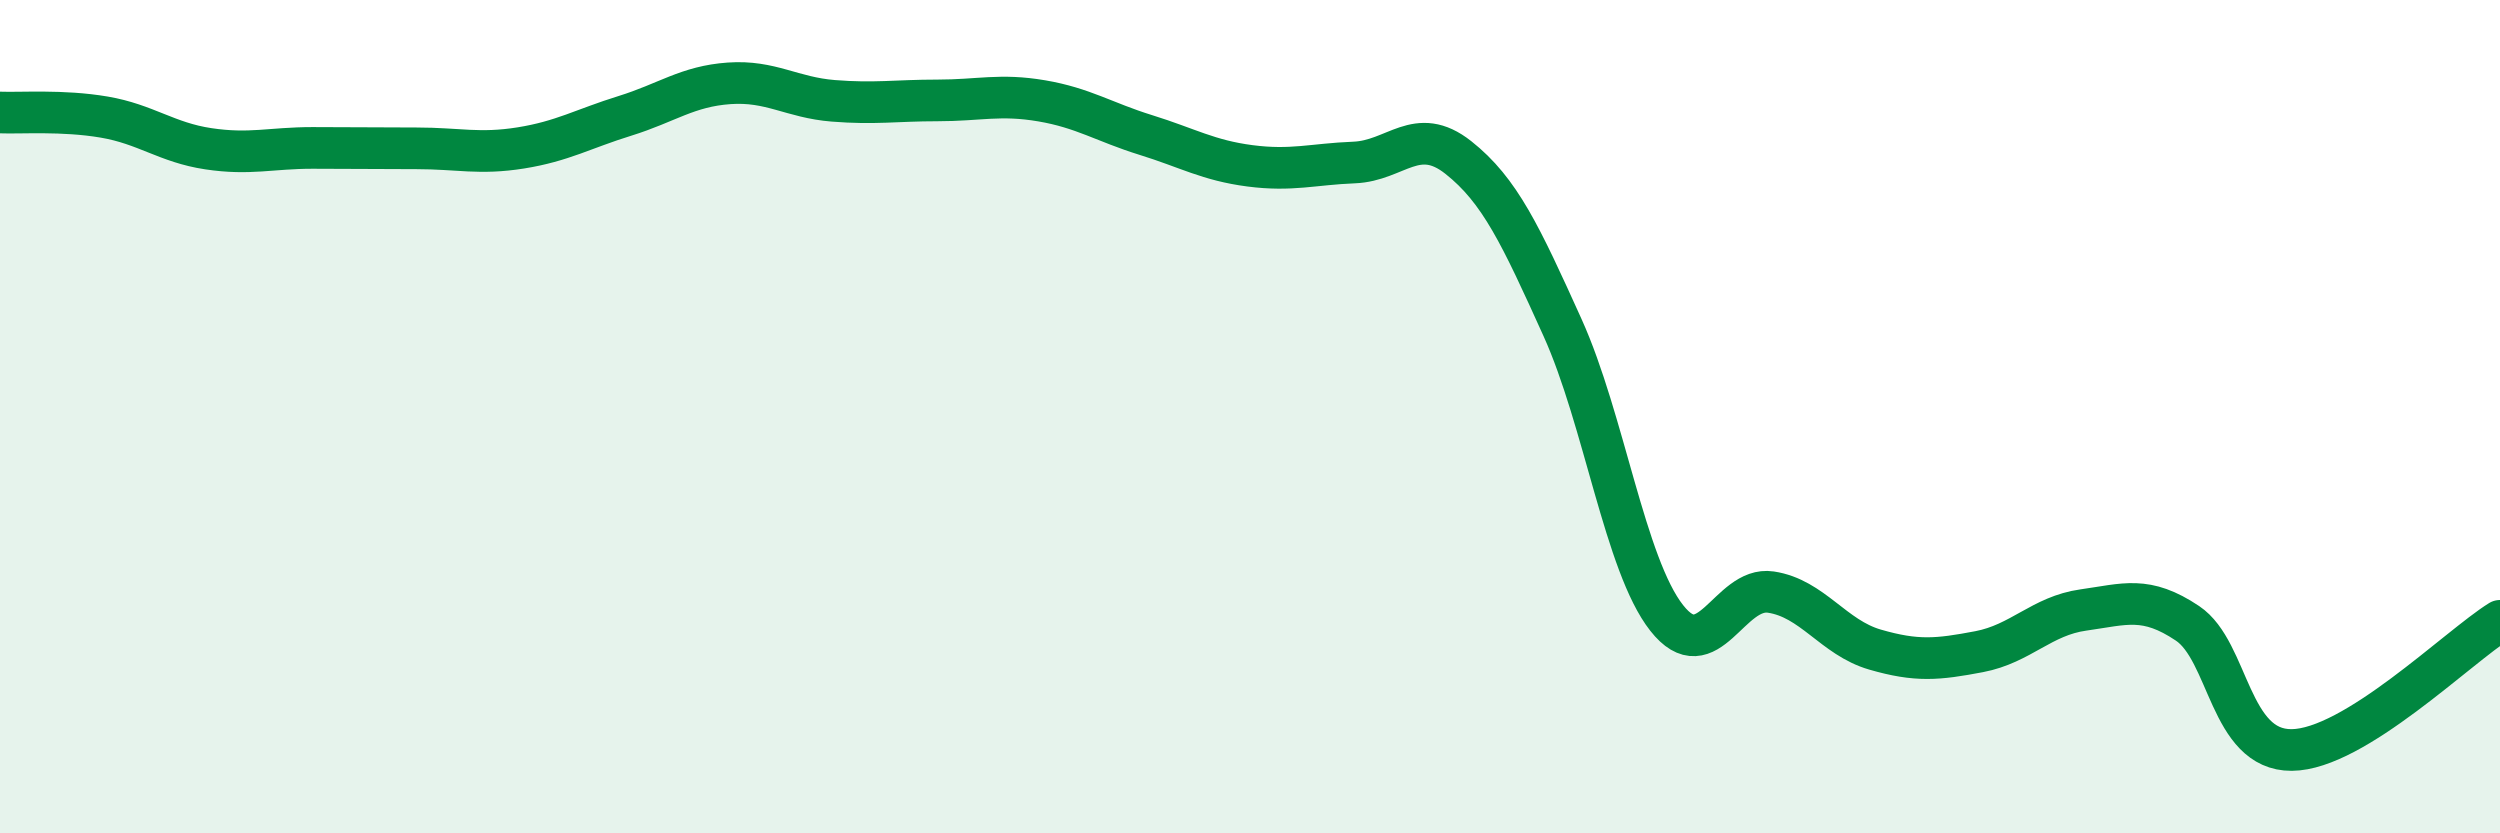
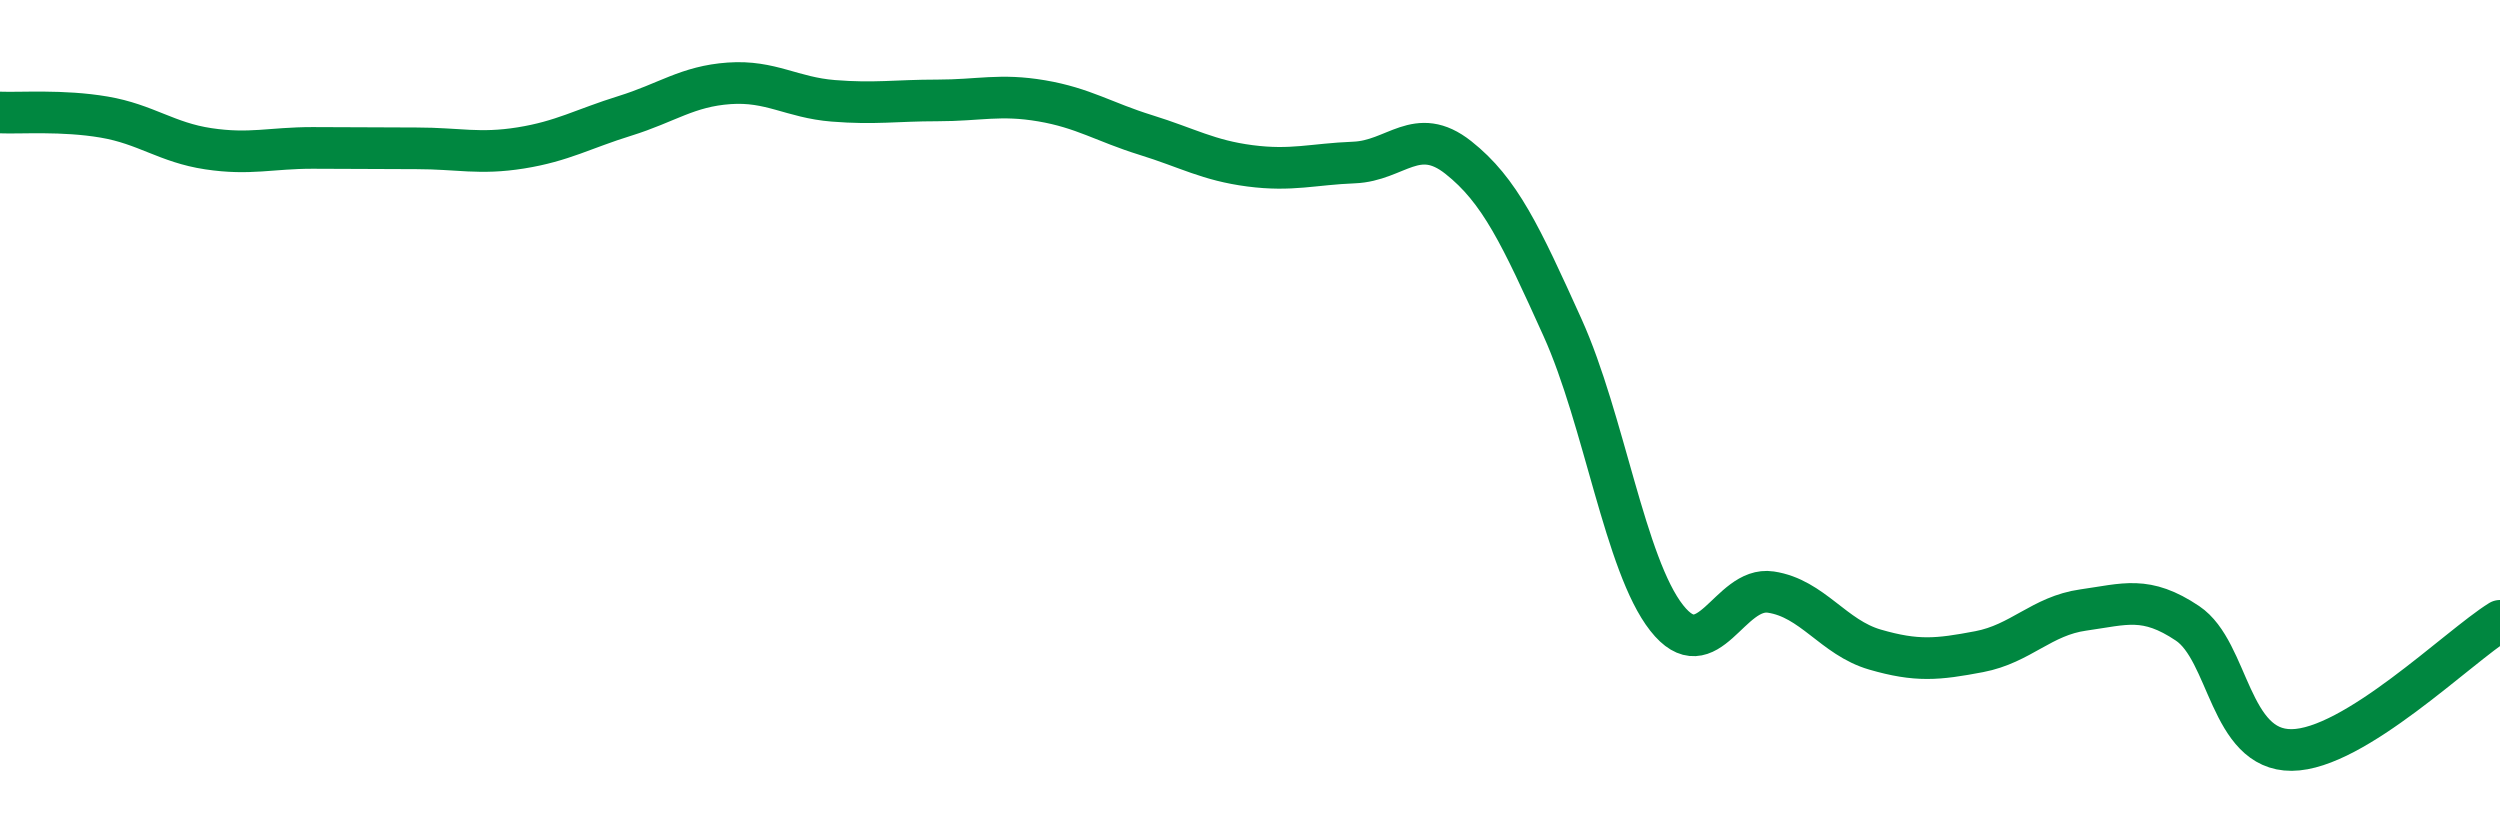
<svg xmlns="http://www.w3.org/2000/svg" width="60" height="20" viewBox="0 0 60 20">
-   <path d="M 0,2.7 C 0.5,2.72 1.5,2.64 2.5,2.81 C 3.5,2.98 4,3.42 5,3.57 C 6,3.72 6.5,3.55 7.5,3.55 C 8.5,3.55 9,3.56 10,3.56 C 11,3.56 11.5,3.71 12.5,3.55 C 13.5,3.39 14,3.09 15,2.78 C 16,2.47 16.5,2.07 17.5,2 C 18.5,1.93 19,2.34 20,2.42 C 21,2.5 21.5,2.41 22.5,2.41 C 23.5,2.41 24,2.25 25,2.42 C 26,2.59 26.5,2.93 27.5,3.24 C 28.5,3.55 29,3.85 30,3.98 C 31,4.11 31.5,3.94 32.5,3.9 C 33.5,3.86 34,2.99 35,3.78 C 36,4.57 36.5,5.65 37.5,7.86 C 38.5,10.07 39,13.56 40,14.83 C 41,16.1 41.5,14.06 42.5,14.21 C 43.5,14.36 44,15.3 45,15.59 C 46,15.88 46.5,15.83 47.5,15.64 C 48.5,15.45 49,14.78 50,14.64 C 51,14.5 51.5,14.29 52.5,14.96 C 53.5,15.63 53.5,18.01 55,18 C 56.5,17.99 59,15.52 60,14.9L60 20L0 20Z" fill="#008740" opacity="0.1" stroke-linecap="round" stroke-linejoin="round" />
  <path d="M 0,2.7 C 0.5,2.72 1.5,2.64 2.5,2.81 C 3.5,2.98 4,3.42 5,3.57 C 6,3.72 6.5,3.55 7.5,3.55 C 8.5,3.55 9,3.56 10,3.56 C 11,3.56 11.5,3.71 12.5,3.55 C 13.5,3.39 14,3.09 15,2.78 C 16,2.47 16.5,2.07 17.5,2 C 18.5,1.93 19,2.34 20,2.42 C 21,2.5 21.5,2.41 22.5,2.41 C 23.5,2.41 24,2.25 25,2.42 C 26,2.59 26.5,2.93 27.5,3.24 C 28.5,3.55 29,3.85 30,3.98 C 31,4.11 31.5,3.94 32.5,3.9 C 33.5,3.86 34,2.99 35,3.78 C 36,4.57 36.5,5.65 37.5,7.86 C 38.5,10.07 39,13.56 40,14.83 C 41,16.1 41.5,14.06 42.5,14.21 C 43.5,14.36 44,15.3 45,15.59 C 46,15.88 46.5,15.83 47.5,15.64 C 48.5,15.45 49,14.78 50,14.64 C 51,14.5 51.5,14.29 52.5,14.96 C 53.5,15.63 53.5,18.01 55,18 C 56.5,17.99 59,15.52 60,14.9" stroke="#008740" stroke-width="1" fill="none" stroke-linecap="round" stroke-linejoin="round" />
</svg>